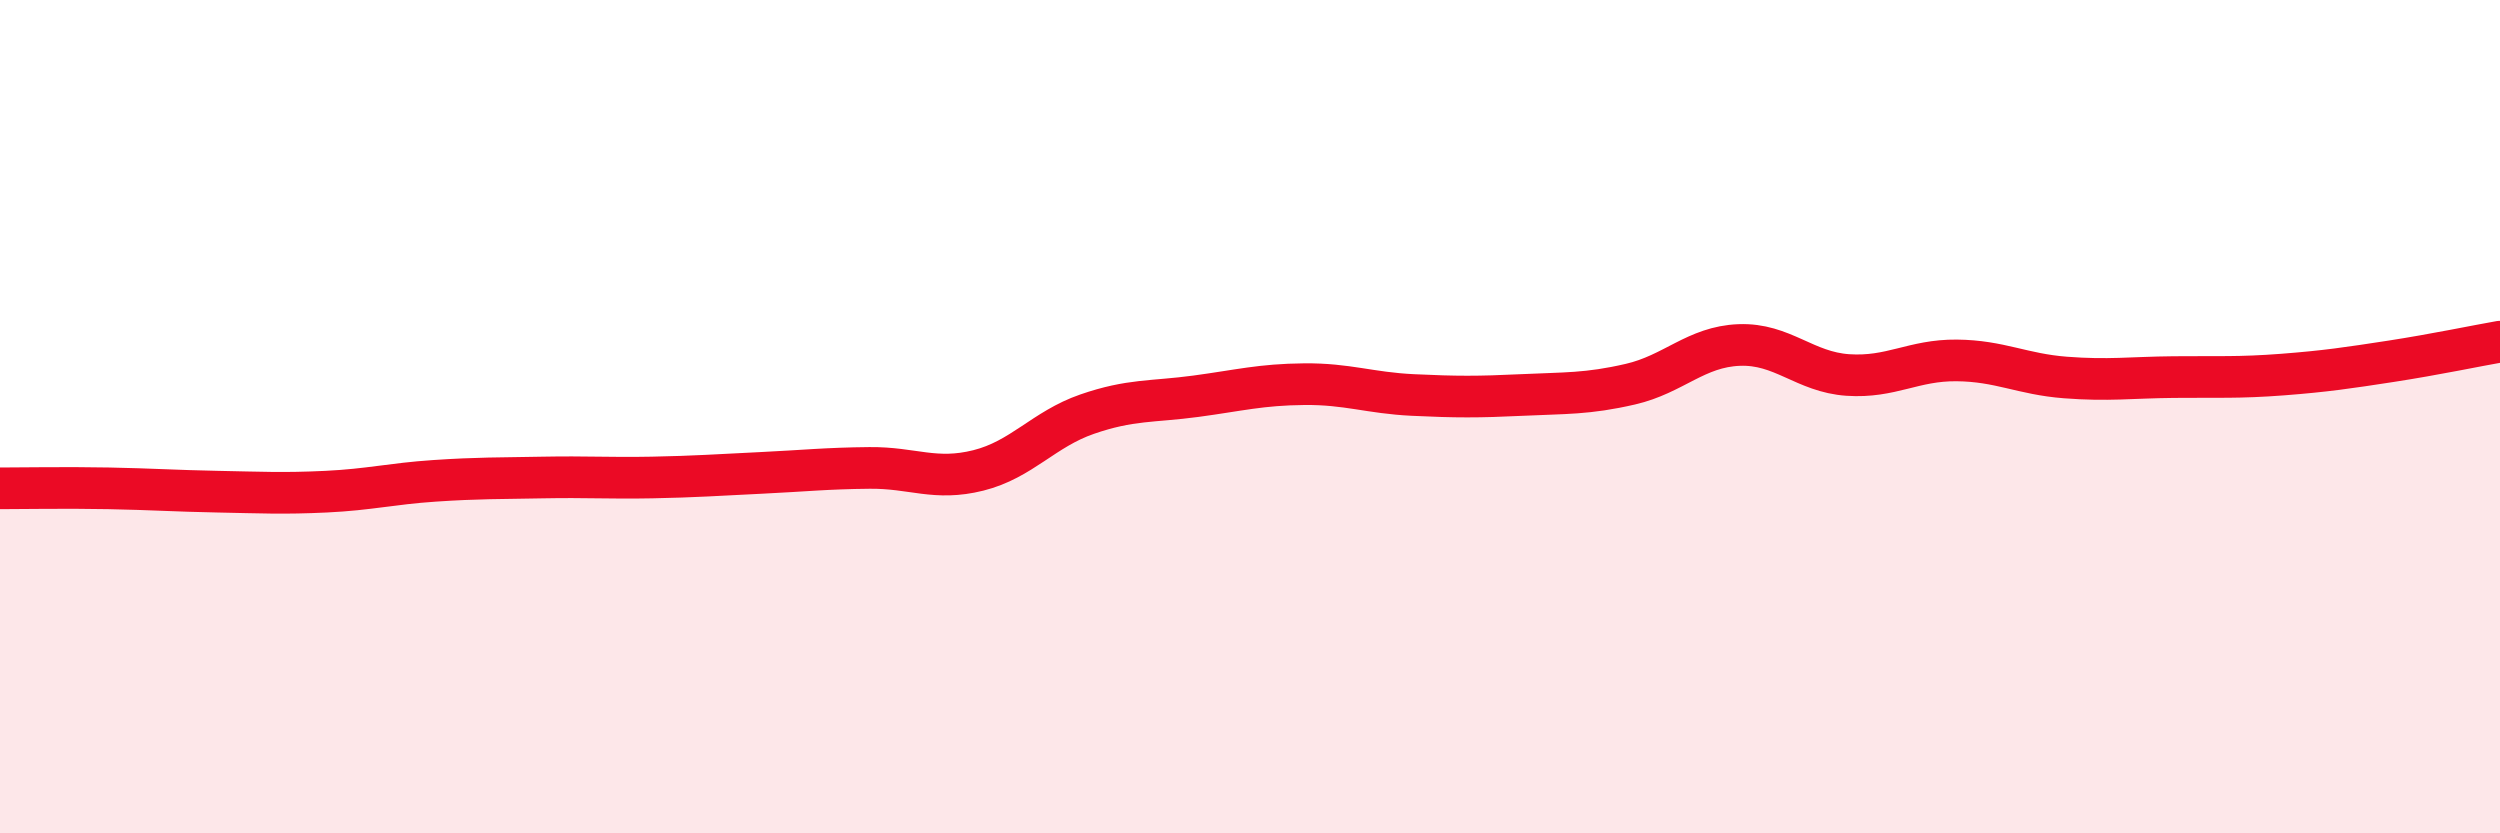
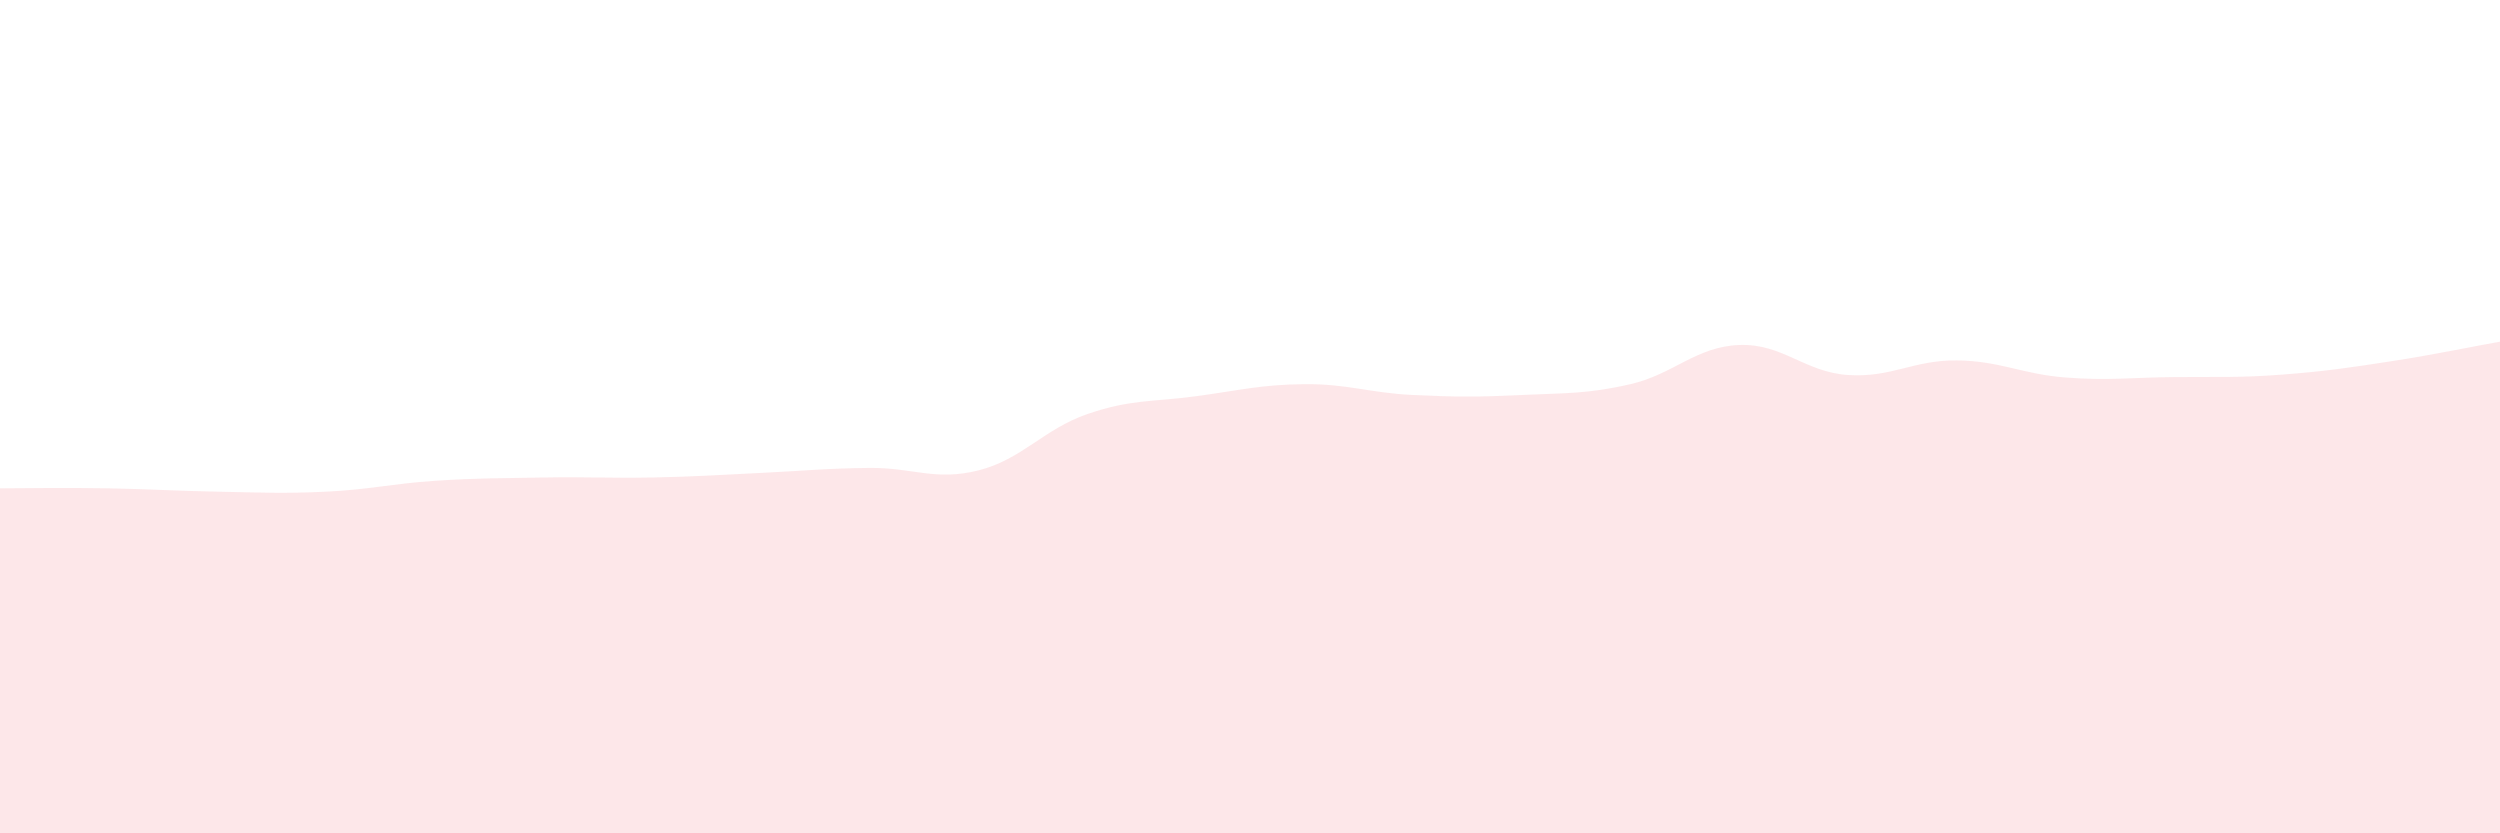
<svg xmlns="http://www.w3.org/2000/svg" width="60" height="20" viewBox="0 0 60 20">
  <path d="M 0,11.72 C 0.52,11.72 1.57,11.7 2.61,11.72 C 3.65,11.74 4.18,11.78 5.22,11.8 C 6.26,11.82 6.79,11.85 7.83,11.8 C 8.87,11.75 9.39,11.61 10.43,11.54 C 11.47,11.47 12,11.48 13.04,11.46 C 14.08,11.44 14.61,11.48 15.65,11.46 C 16.69,11.44 17.22,11.4 18.26,11.35 C 19.3,11.3 19.83,11.24 20.87,11.23 C 21.91,11.22 22.44,11.55 23.48,11.29 C 24.52,11.03 25.05,10.3 26.09,9.94 C 27.13,9.58 27.66,9.65 28.7,9.51 C 29.74,9.37 30.26,9.23 31.3,9.22 C 32.34,9.21 32.87,9.43 33.91,9.48 C 34.95,9.53 35.48,9.53 36.52,9.48 C 37.56,9.43 38.09,9.46 39.13,9.22 C 40.17,8.98 40.7,8.32 41.74,8.28 C 42.78,8.24 43.31,8.93 44.35,9 C 45.39,9.07 45.92,8.64 46.96,8.65 C 48,8.66 48.53,8.98 49.57,9.06 C 50.61,9.14 51.13,9.06 52.17,9.05 C 53.21,9.04 53.74,9.07 54.78,8.99 C 55.82,8.91 56.35,8.83 57.39,8.67 C 58.43,8.51 59.48,8.29 60,8.2L60 20L0 20Z" fill="#EB0A25" opacity="0.1" stroke-linecap="round" stroke-linejoin="round" />
-   <path d="M 0,11.72 C 0.52,11.72 1.57,11.7 2.61,11.72 C 3.65,11.74 4.18,11.78 5.22,11.8 C 6.26,11.82 6.79,11.85 7.83,11.8 C 8.87,11.75 9.39,11.61 10.43,11.54 C 11.47,11.47 12,11.48 13.04,11.46 C 14.08,11.44 14.61,11.48 15.65,11.46 C 16.69,11.44 17.22,11.4 18.26,11.35 C 19.3,11.3 19.83,11.24 20.87,11.23 C 21.91,11.22 22.44,11.55 23.48,11.29 C 24.52,11.03 25.05,10.3 26.09,9.94 C 27.13,9.58 27.66,9.65 28.7,9.51 C 29.74,9.37 30.26,9.23 31.3,9.22 C 32.34,9.21 32.87,9.43 33.91,9.48 C 34.95,9.53 35.48,9.53 36.52,9.48 C 37.56,9.43 38.09,9.46 39.13,9.22 C 40.17,8.98 40.7,8.32 41.74,8.28 C 42.78,8.24 43.31,8.93 44.35,9 C 45.39,9.07 45.92,8.64 46.96,8.65 C 48,8.66 48.53,8.98 49.57,9.06 C 50.61,9.14 51.13,9.06 52.17,9.05 C 53.21,9.04 53.74,9.07 54.78,8.99 C 55.82,8.91 56.35,8.83 57.39,8.67 C 58.43,8.51 59.48,8.29 60,8.2" stroke="#EB0A25" stroke-width="1" fill="none" stroke-linecap="round" stroke-linejoin="round" />
</svg>